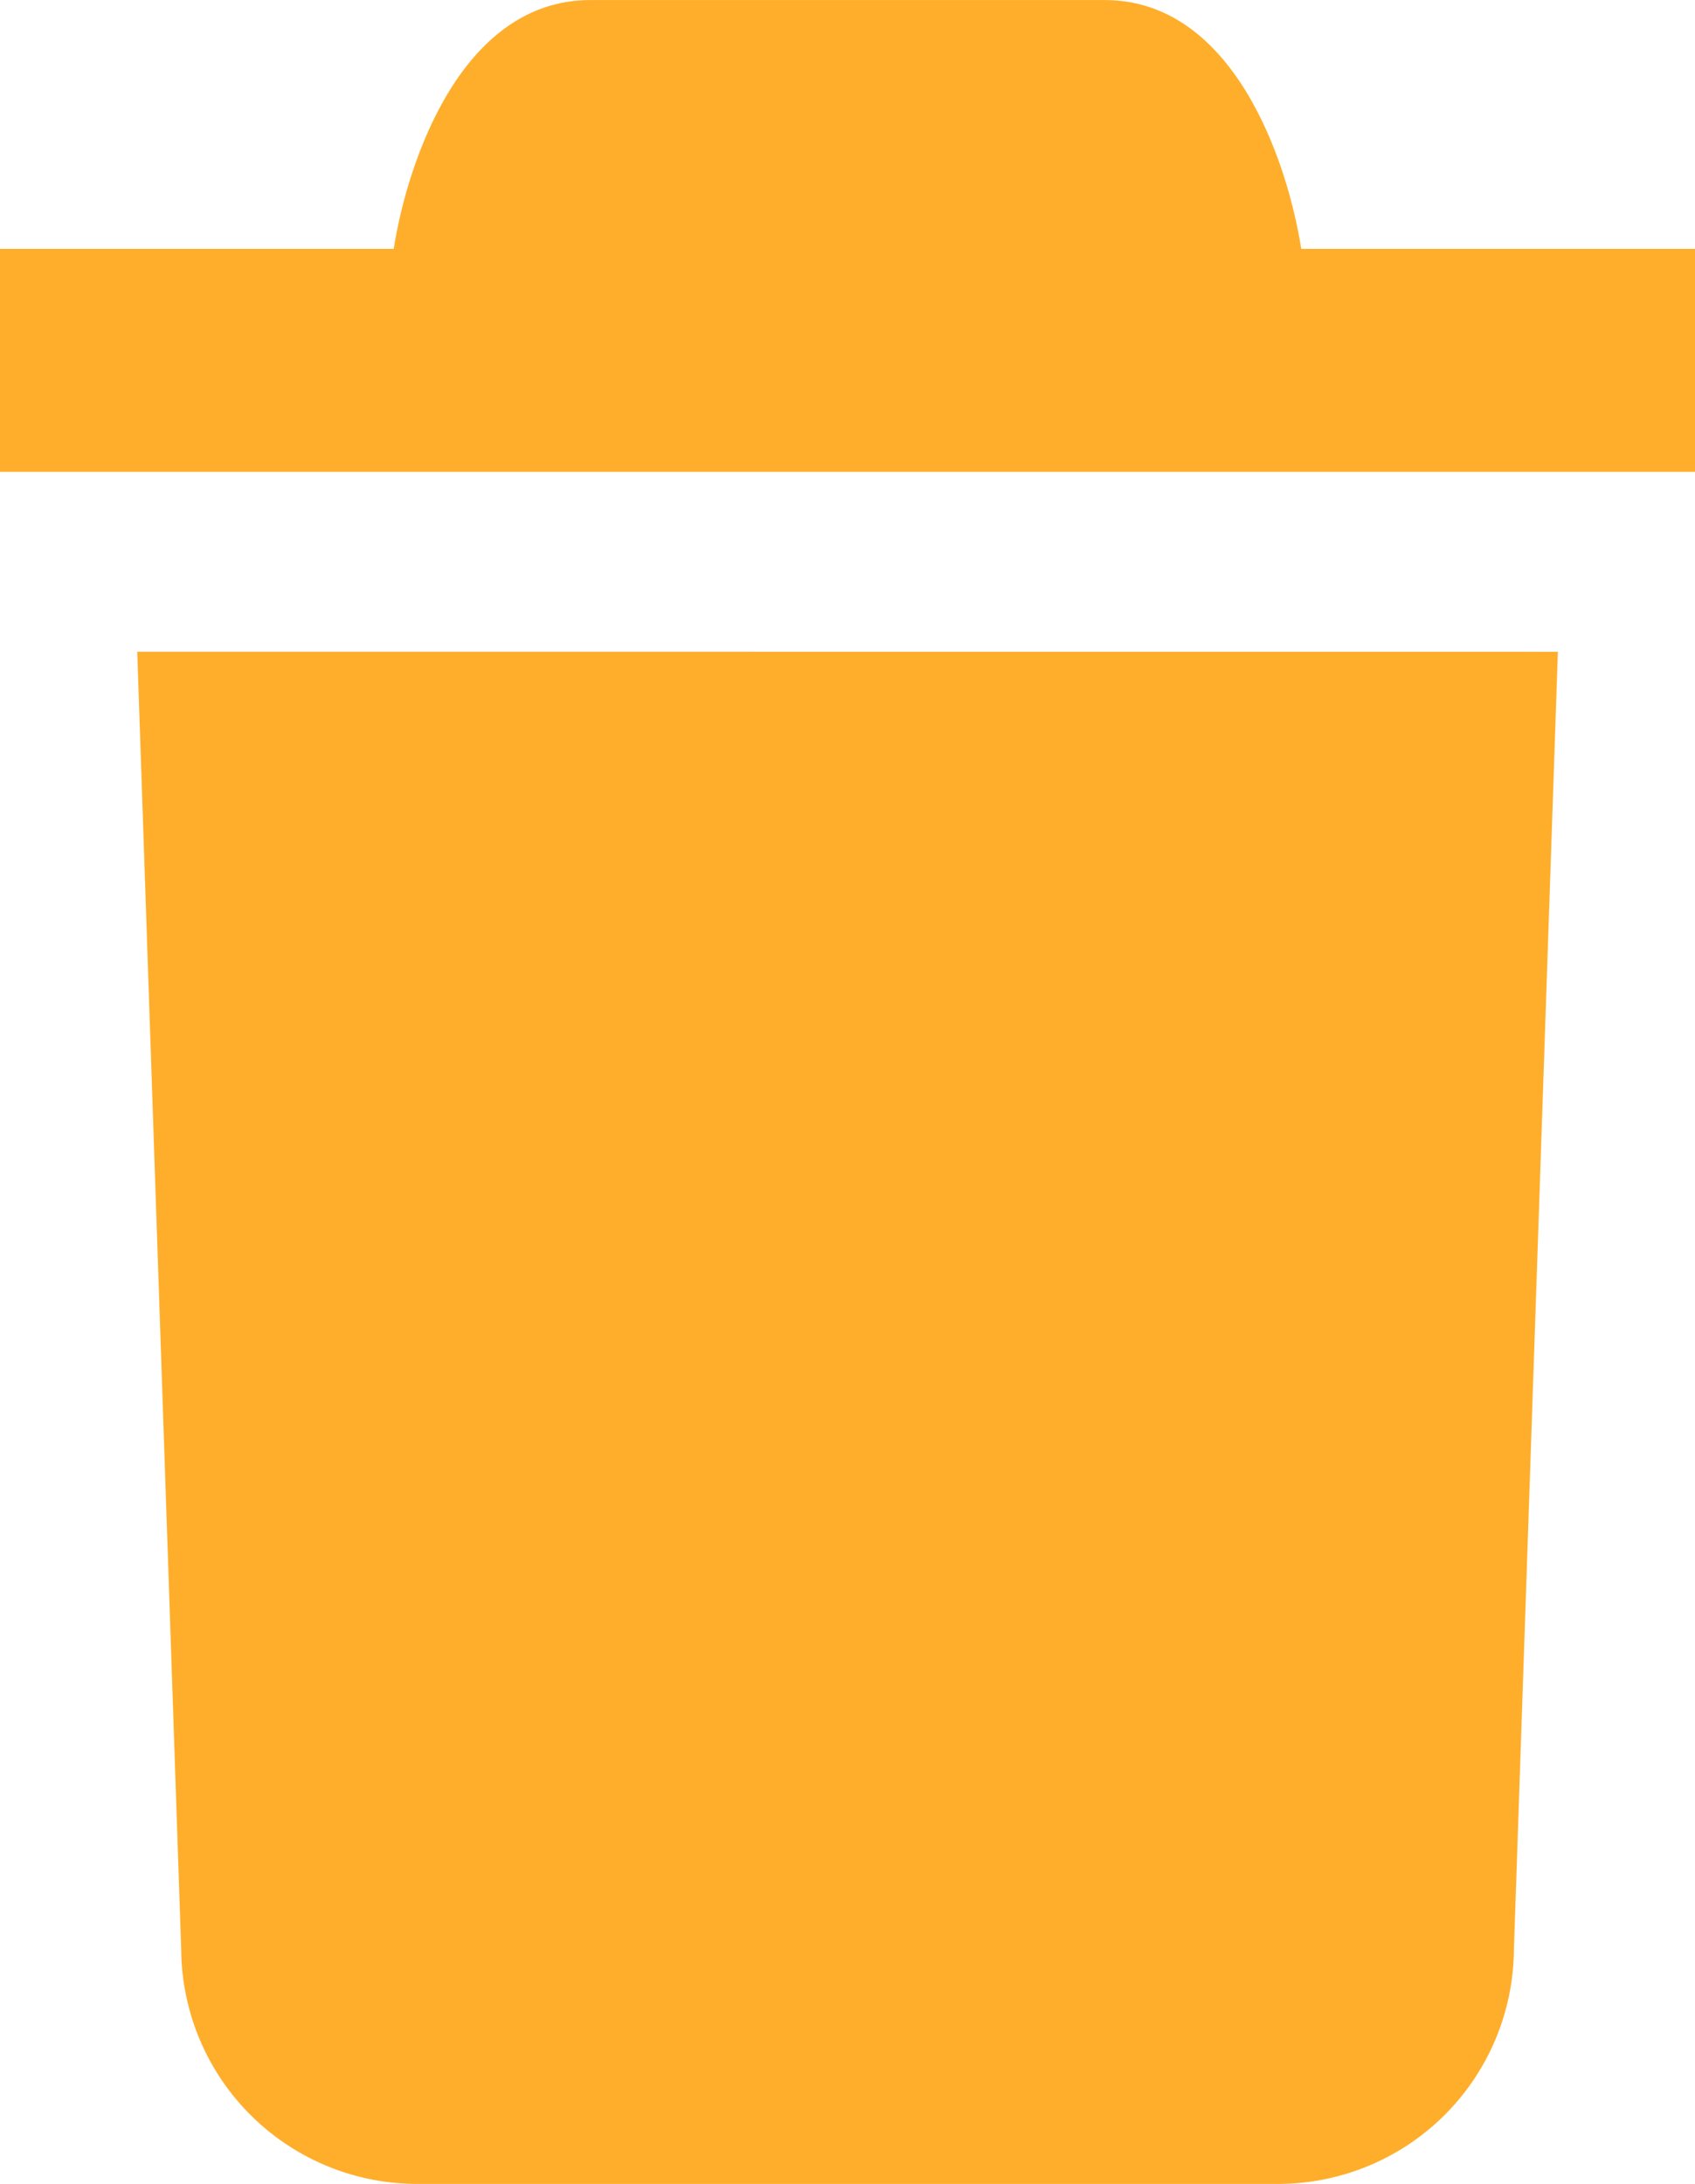
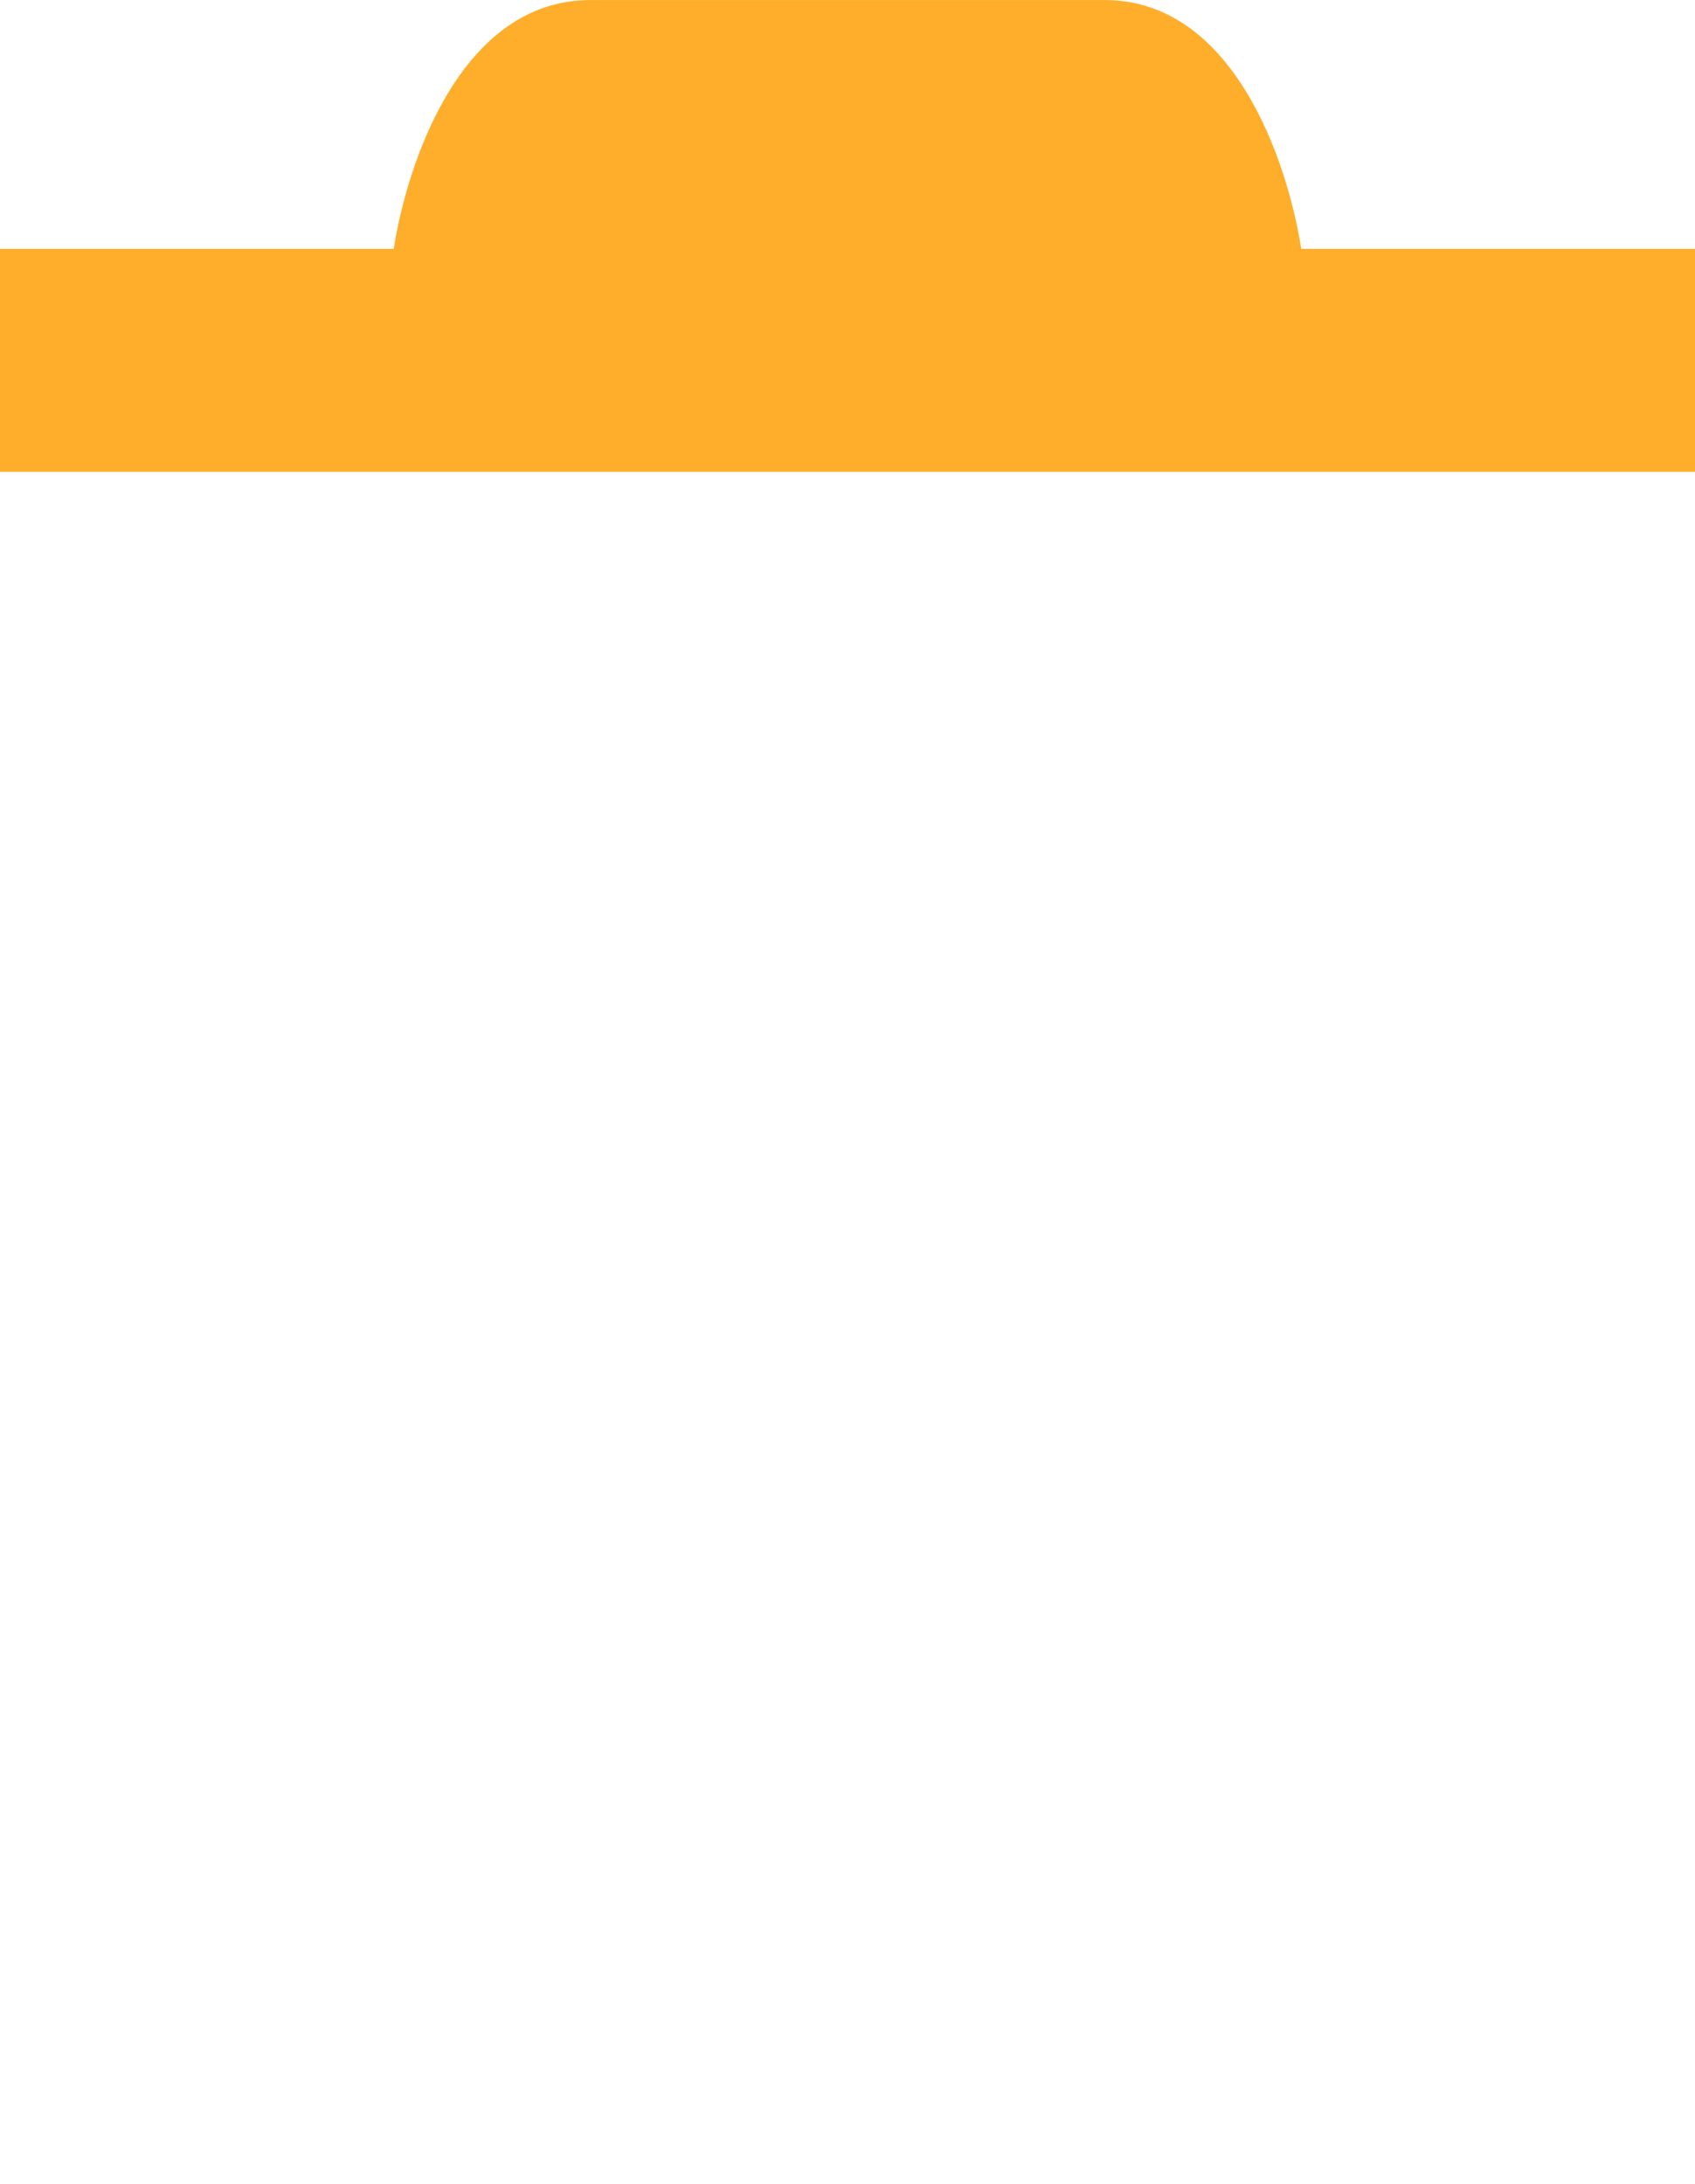
<svg xmlns="http://www.w3.org/2000/svg" id="Artboard_1" data-name="Artboard 1" width="62.817" height="80.904" viewBox="0 0 62.817 80.904">
-   <path id="Path_9890" data-name="Path 9890" d="M80.64,130.13l1.63,48.1A8.745,8.745,0,0,0,91,186.892H122.93a8.742,8.742,0,0,0,8.729-8.659l1.63-48.1Z" transform="translate(-75.554 -105.987)" fill="#ffae2b" />
  <path id="Path_9891" data-name="Path 9891" d="M102.715,15.2c-.517-3.29-2.532-9.219-7.29-9.219H76.373c-4.759,0-6.773,5.929-7.292,9.219H54.49V23.46h62.817V15.2H102.717Z" transform="translate(-54.49 -5.98)" fill="#ffae2b" />
</svg>